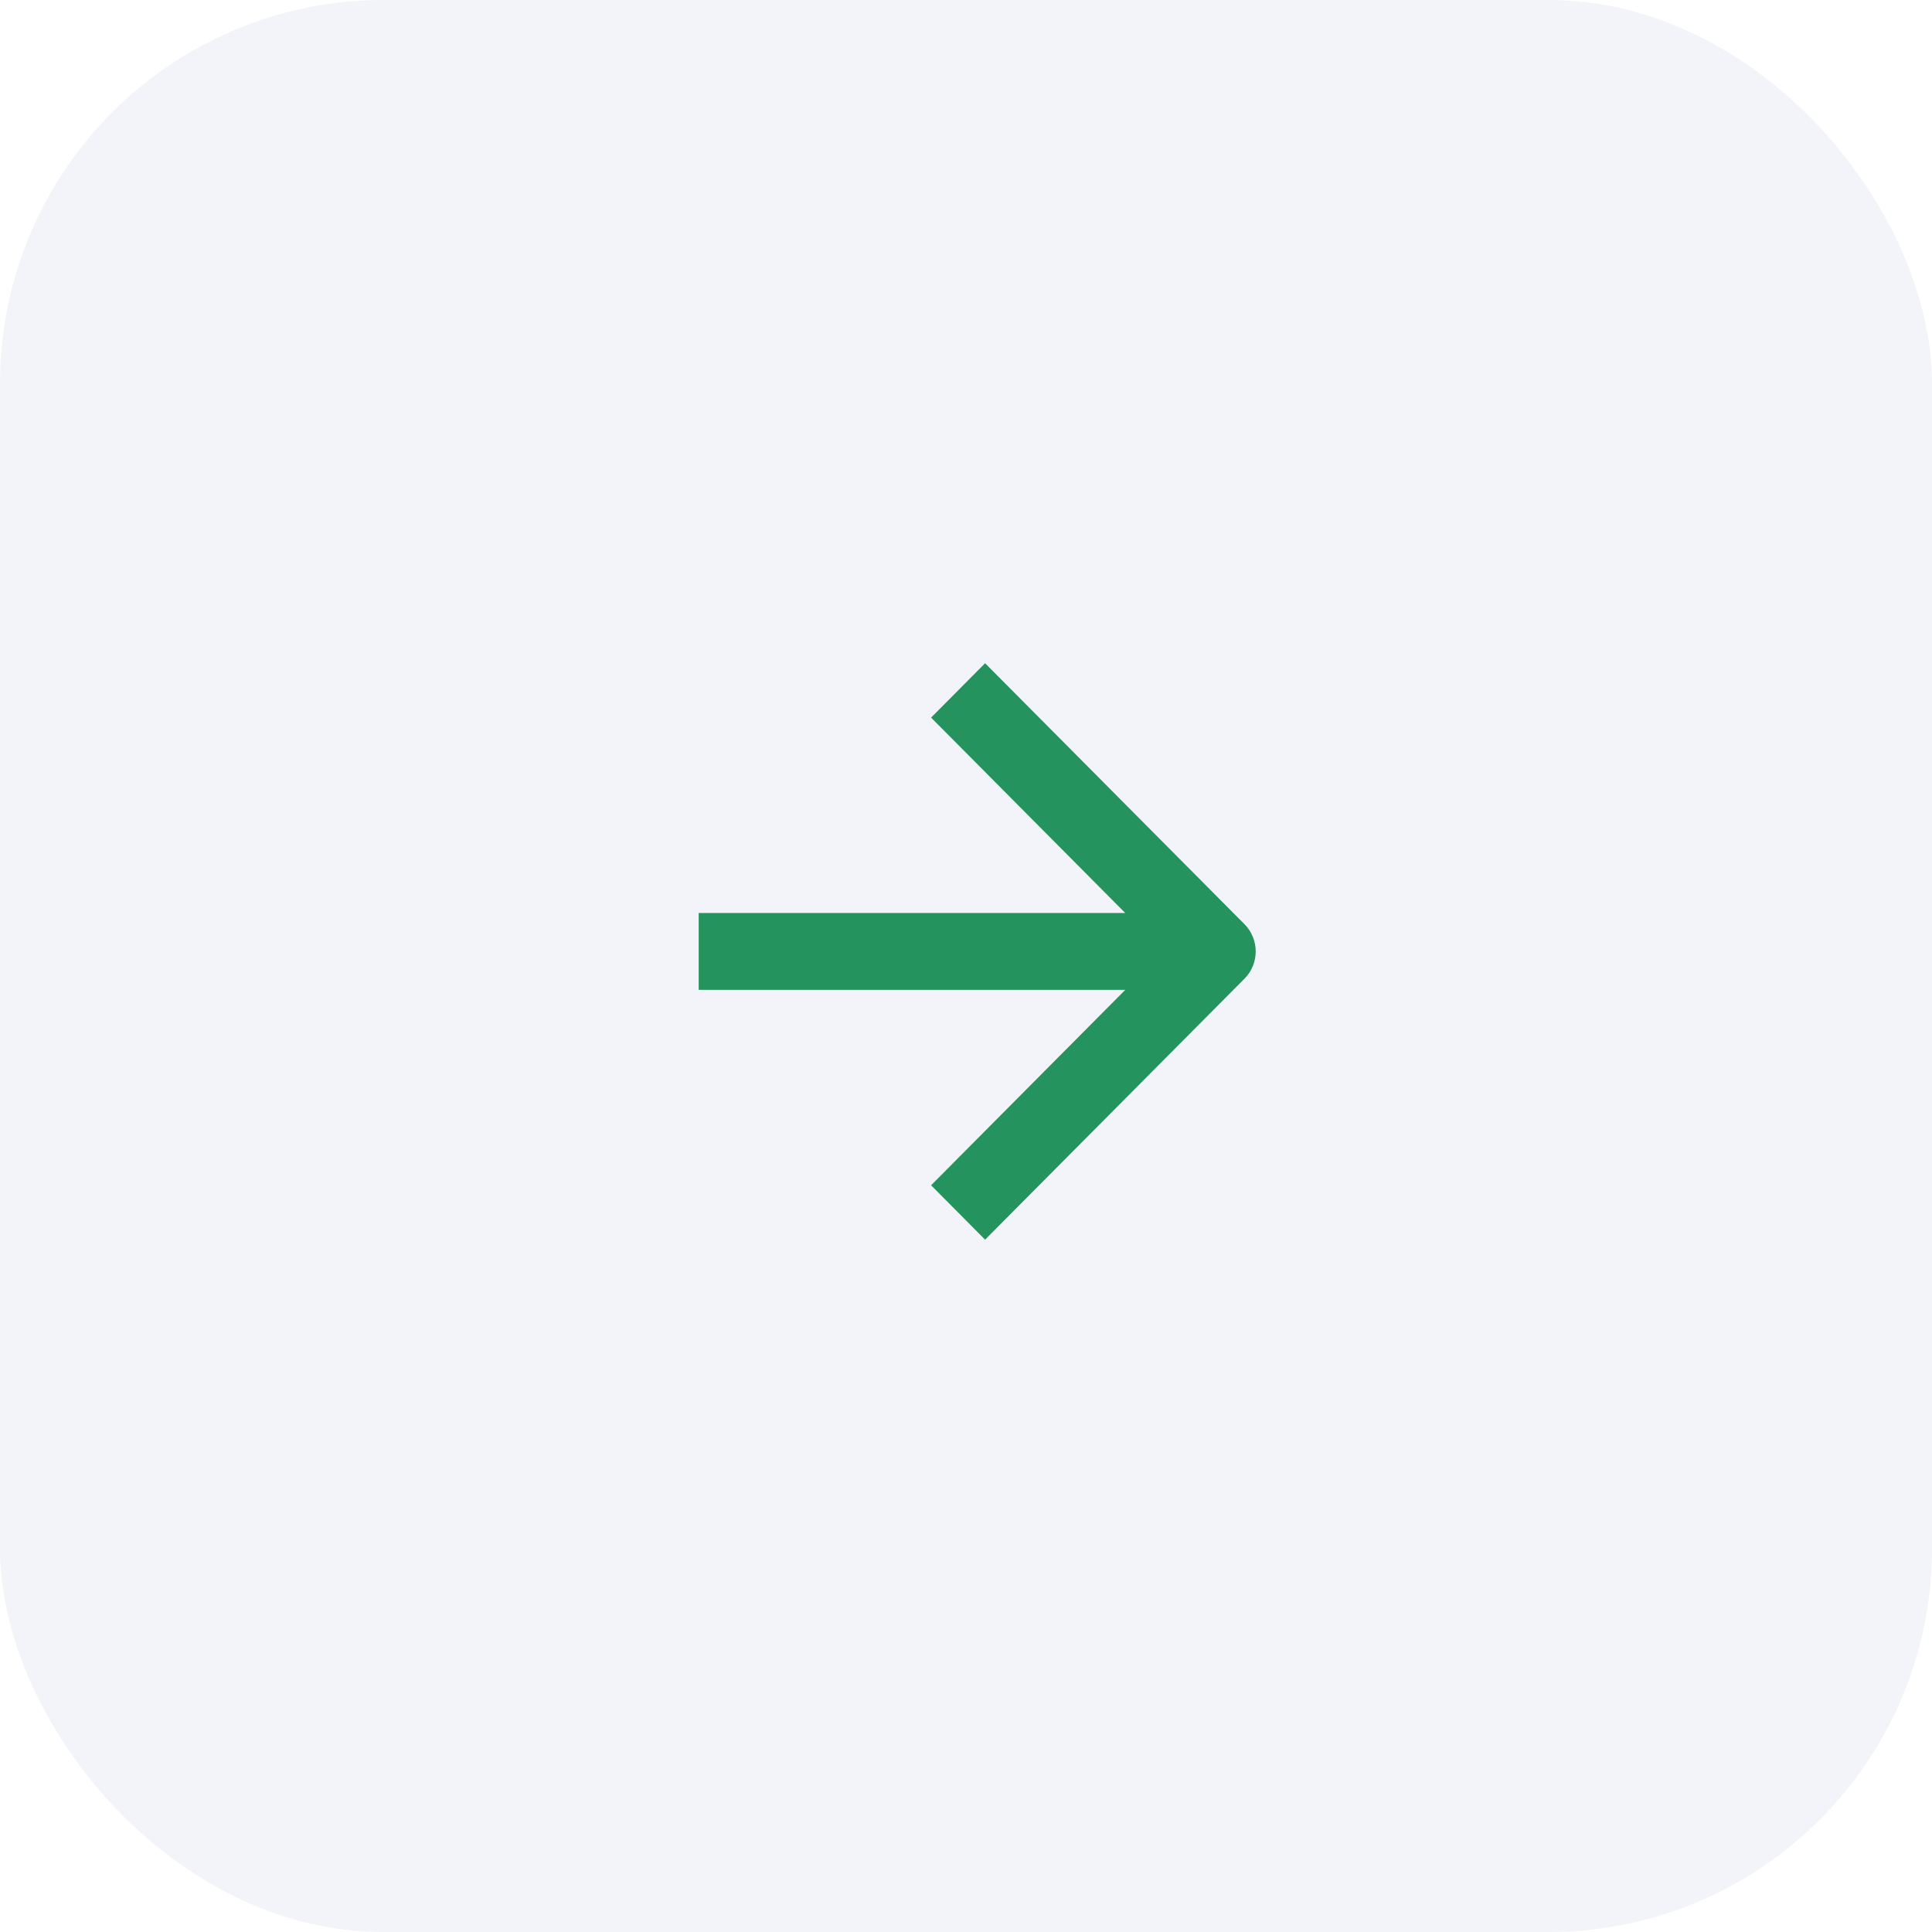
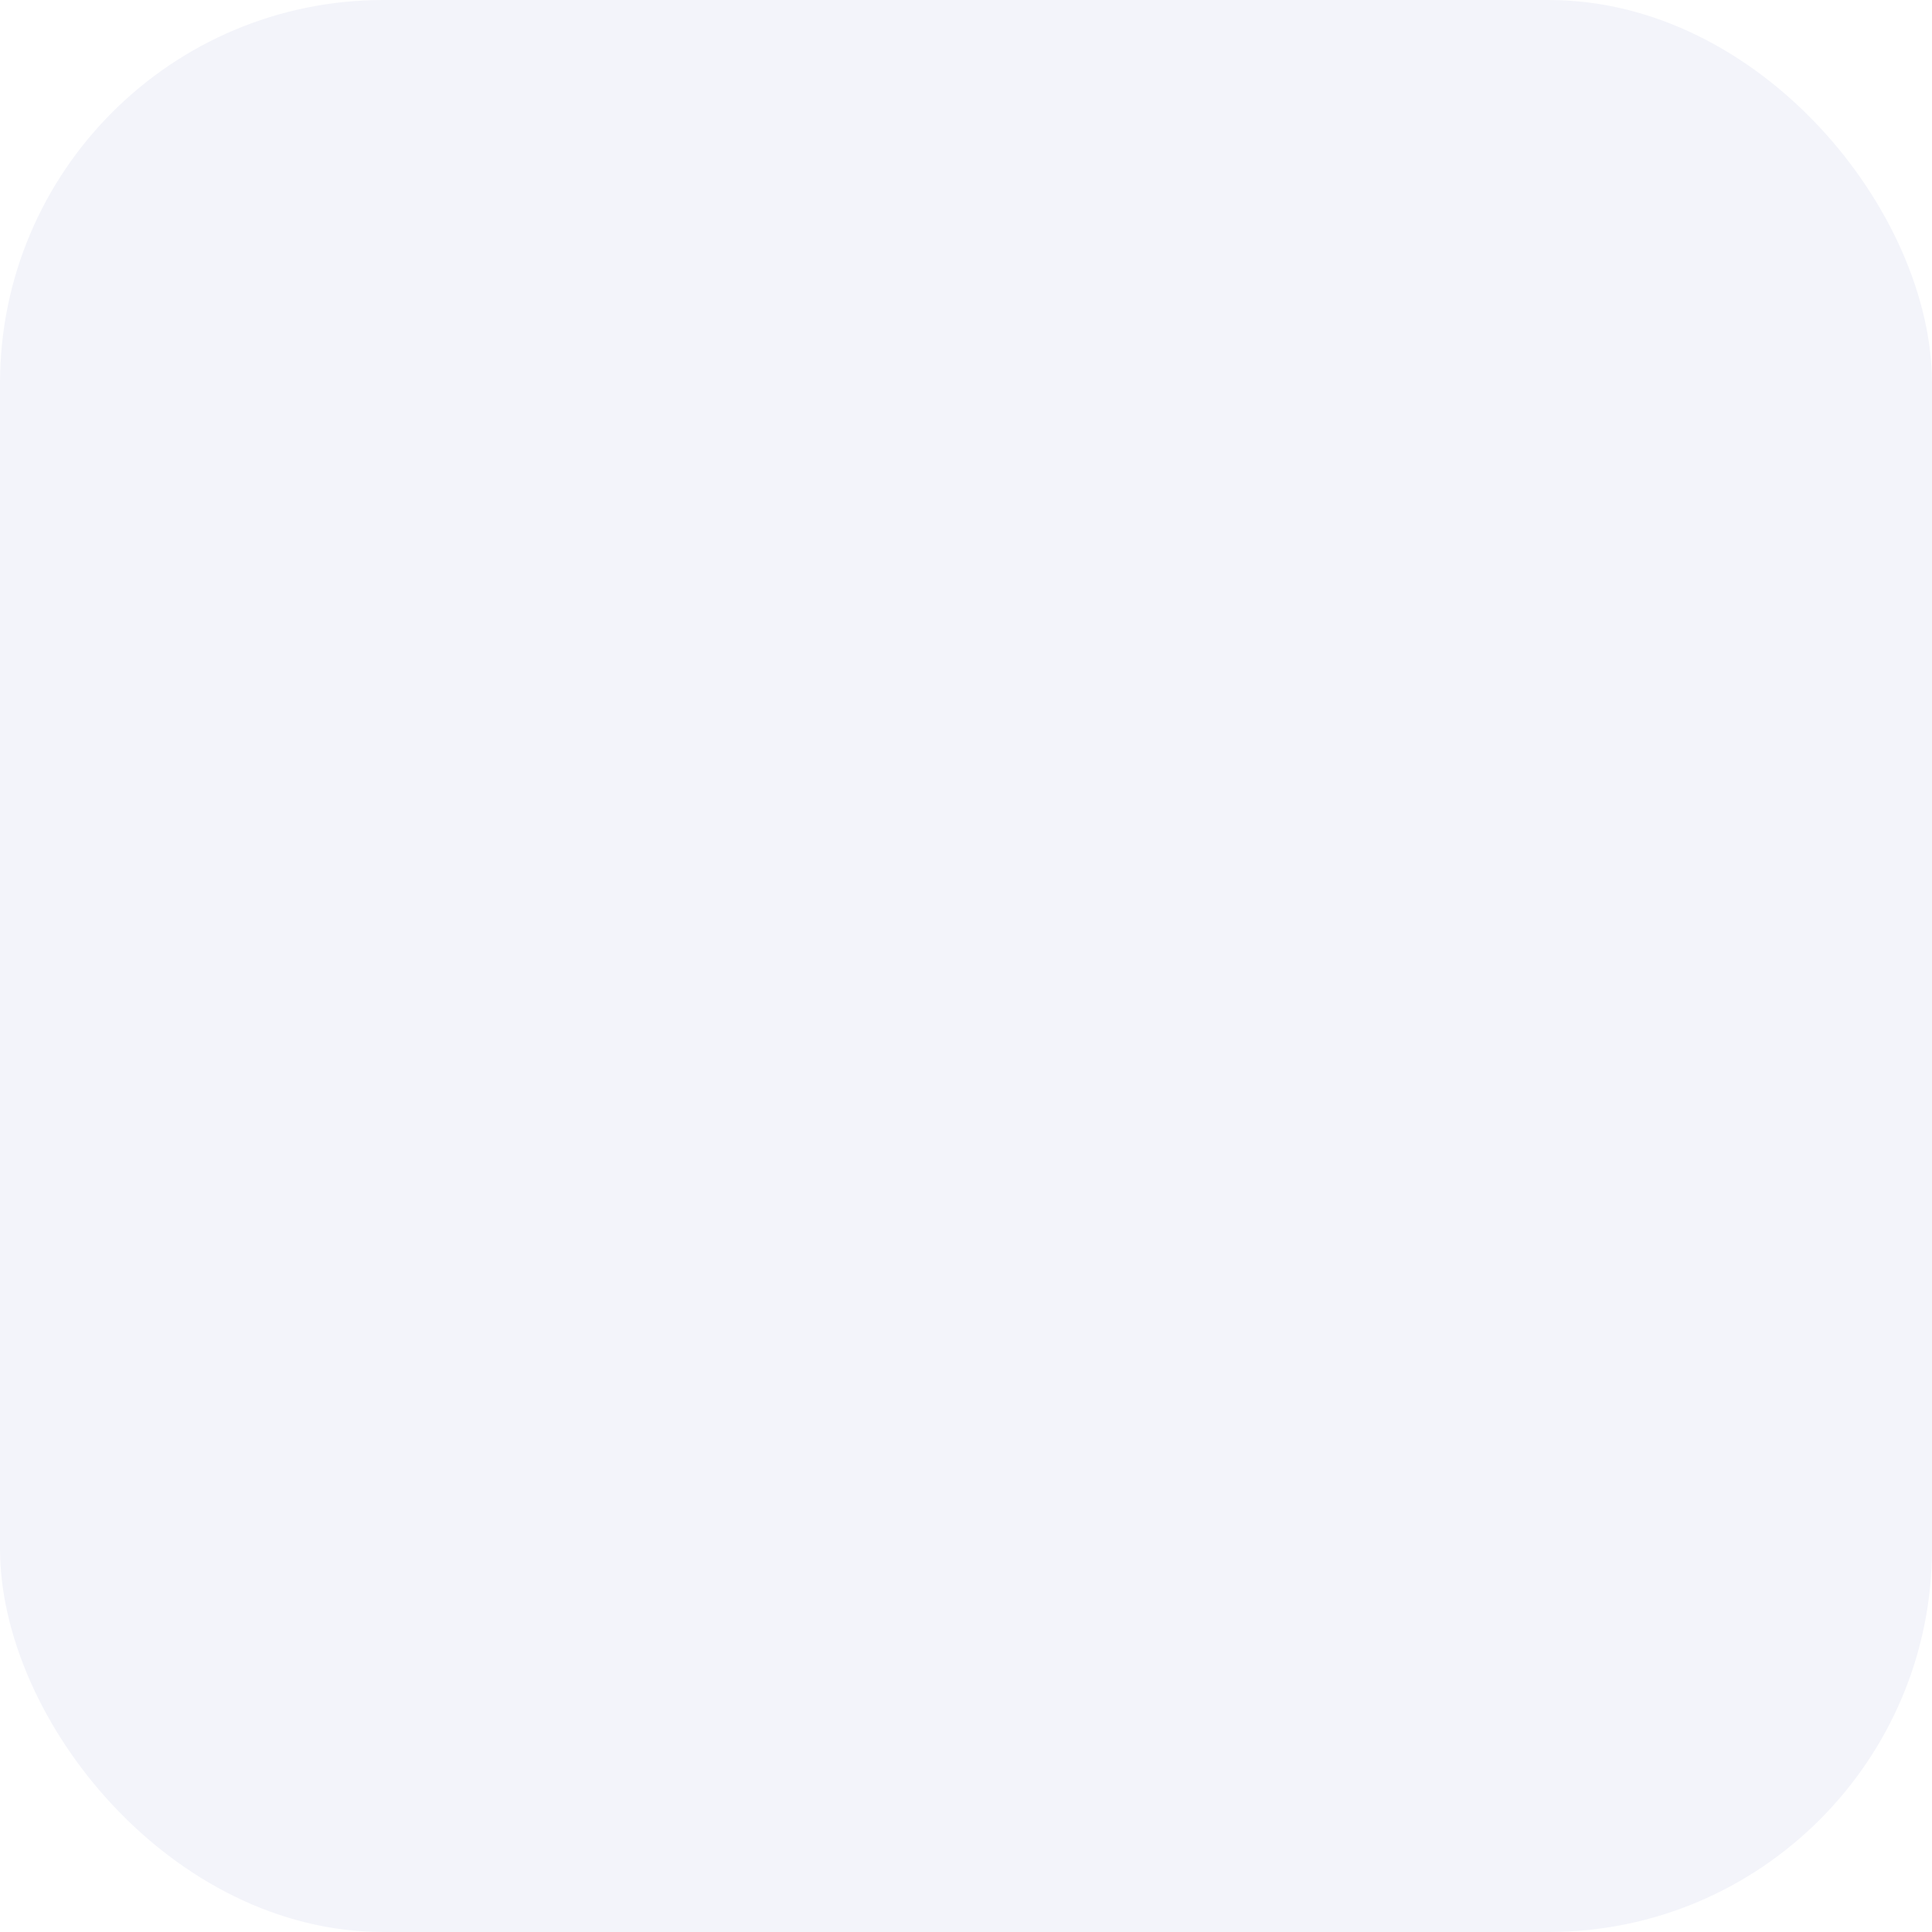
<svg xmlns="http://www.w3.org/2000/svg" width="42" height="42" viewBox="0 0 42 42" fill="none">
  <g filter="url(#filter0_b_3428_307)">
    <rect width="42" height="42" rx="8.333" fill="#F3F4FA" />
  </g>
-   <path fill-rule="evenodd" clip-rule="evenodd" d="M24.462 19.848L20.241 15.6L21.415 14.418L27.055 20.092C27.379 20.419 27.379 20.948 27.055 21.275L21.415 26.949L20.241 25.767L24.462 21.519L15.189 21.519L15.189 19.848L24.462 19.848Z" fill="#24935E" />
  <defs>
    <filter id="filter0_b_3428_307" x="-25" y="-25" width="92" height="92" filterUnits="userSpaceOnUse" color-interpolation-filters="sRGB">
      <feFlood flood-opacity="0" result="BackgroundImageFix" />
      <feGaussianBlur in="BackgroundImageFix" stdDeviation="12.5" />
      <feComposite in2="SourceAlpha" operator="in" result="effect1_backgroundBlur_3428_307" />
      <feBlend mode="normal" in="SourceGraphic" in2="effect1_backgroundBlur_3428_307" result="shape" />
    </filter>
  </defs>
</svg>